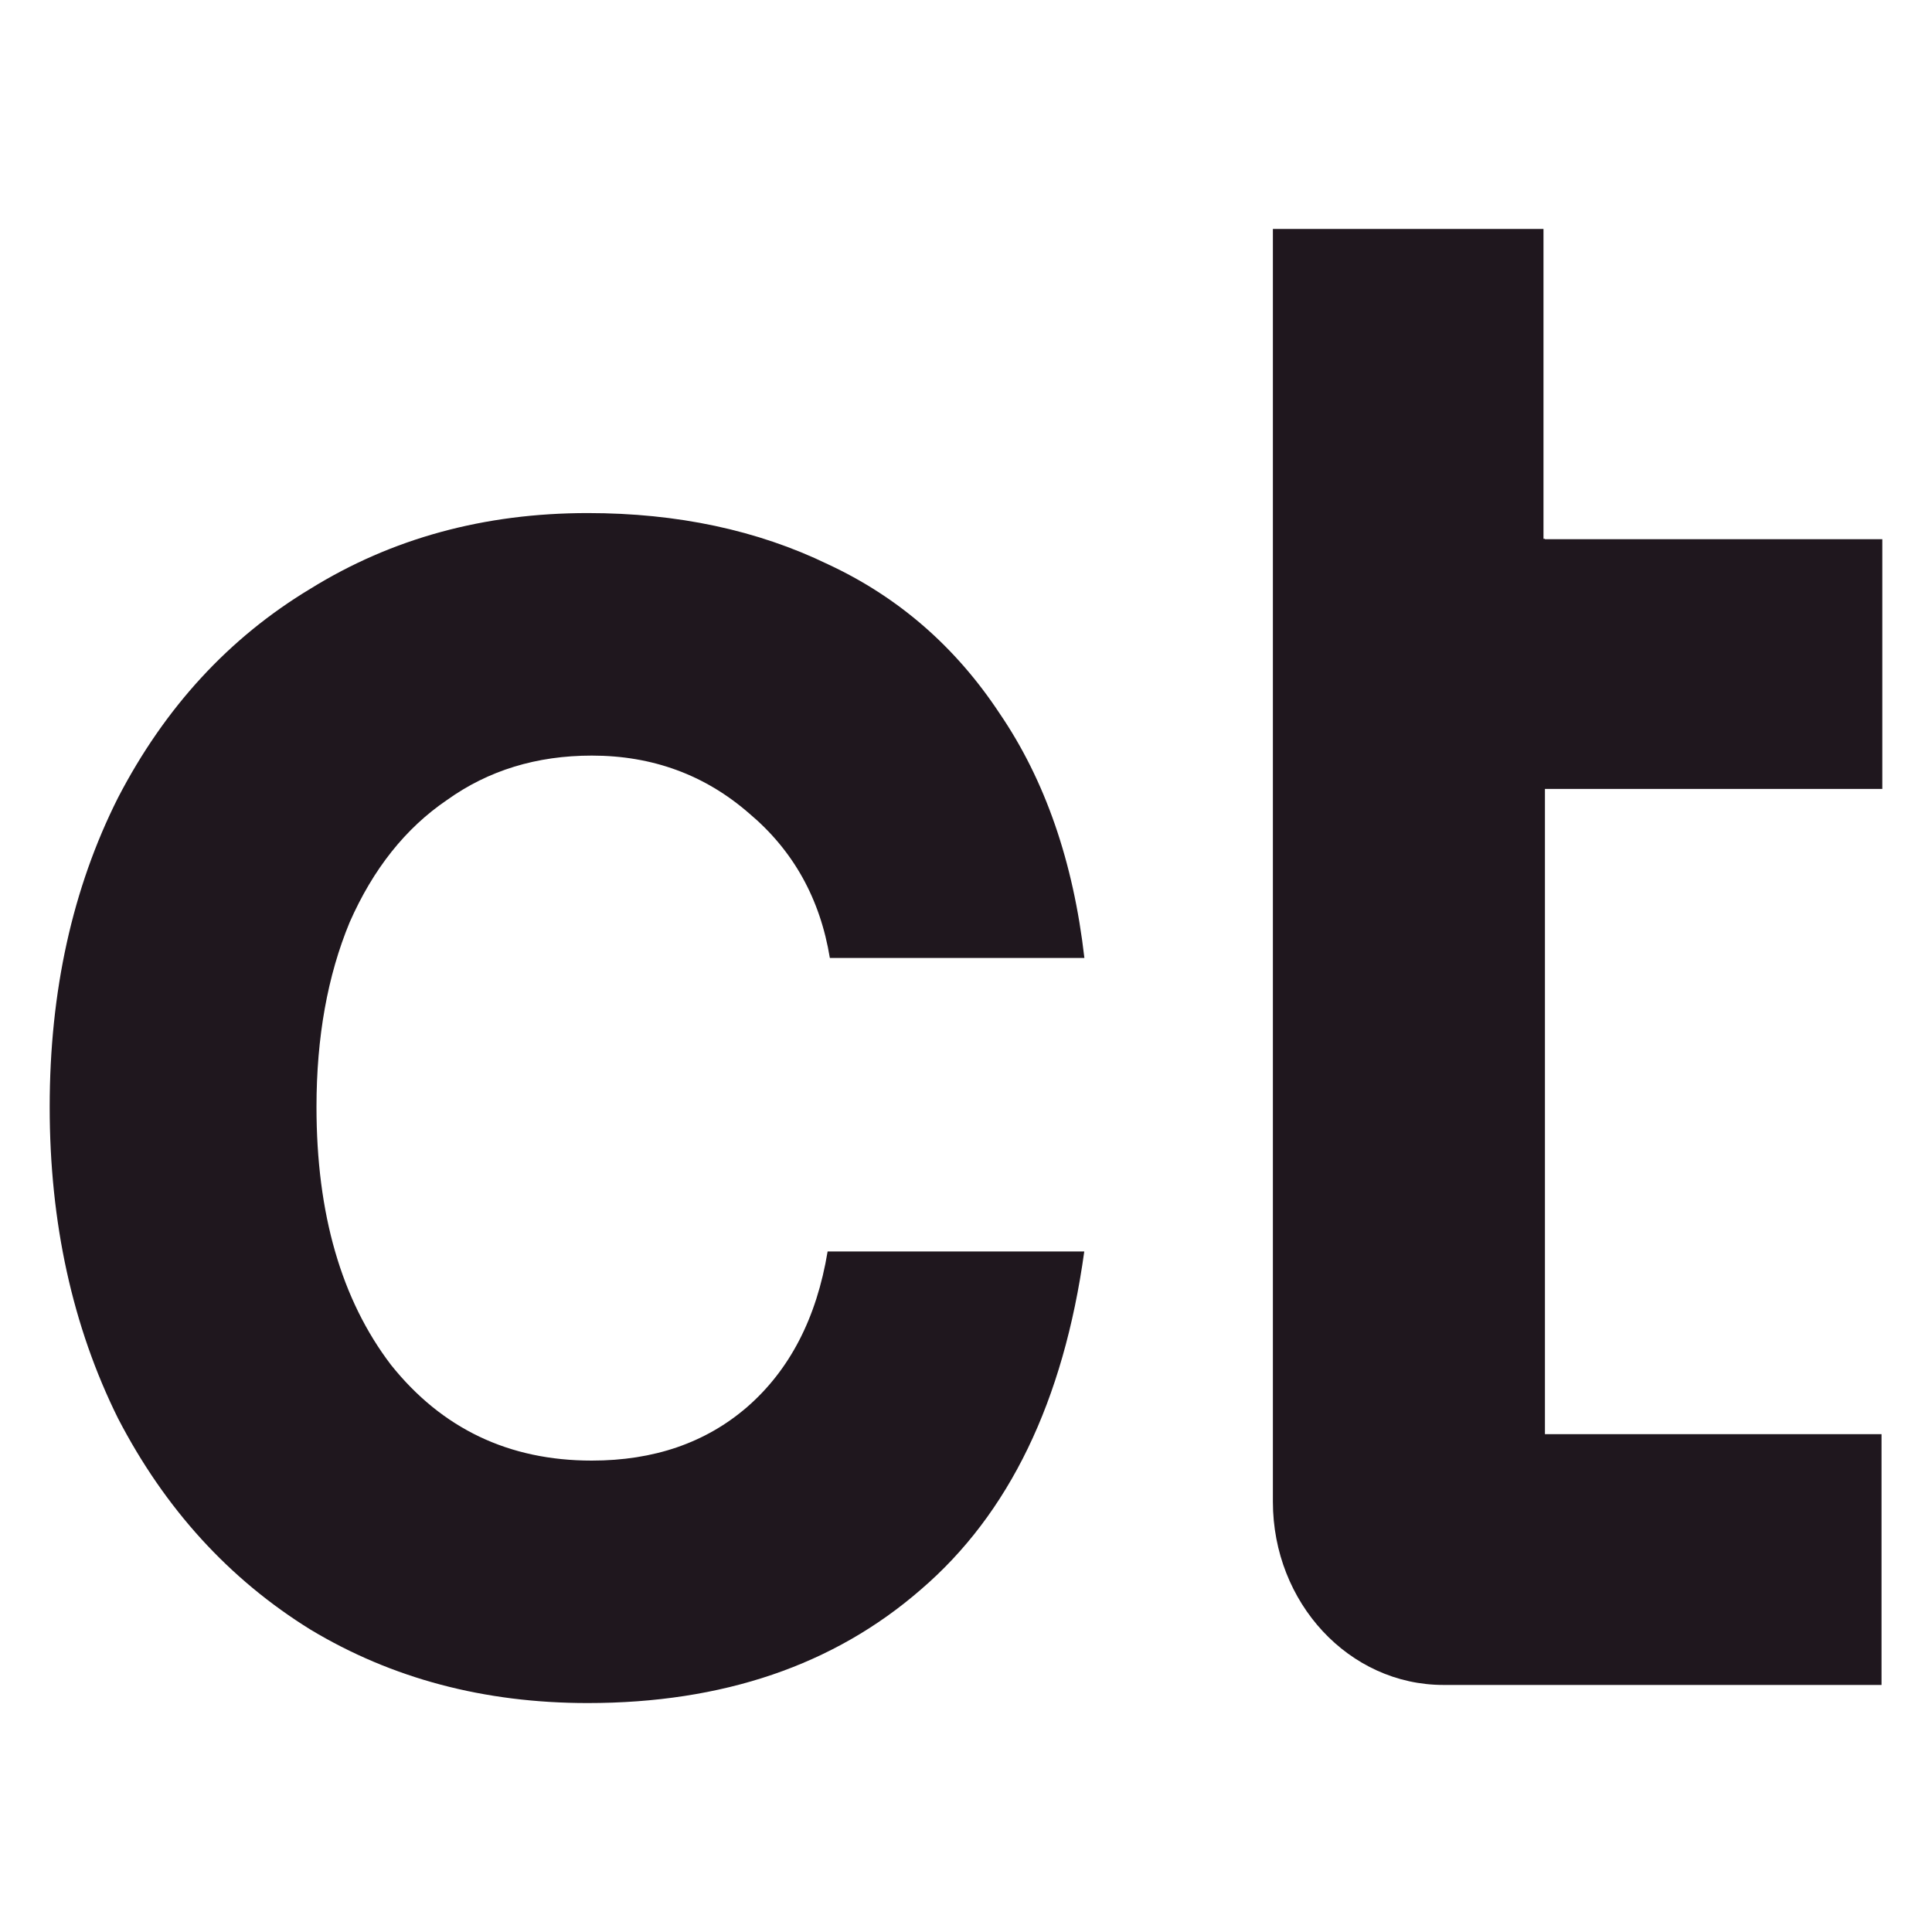
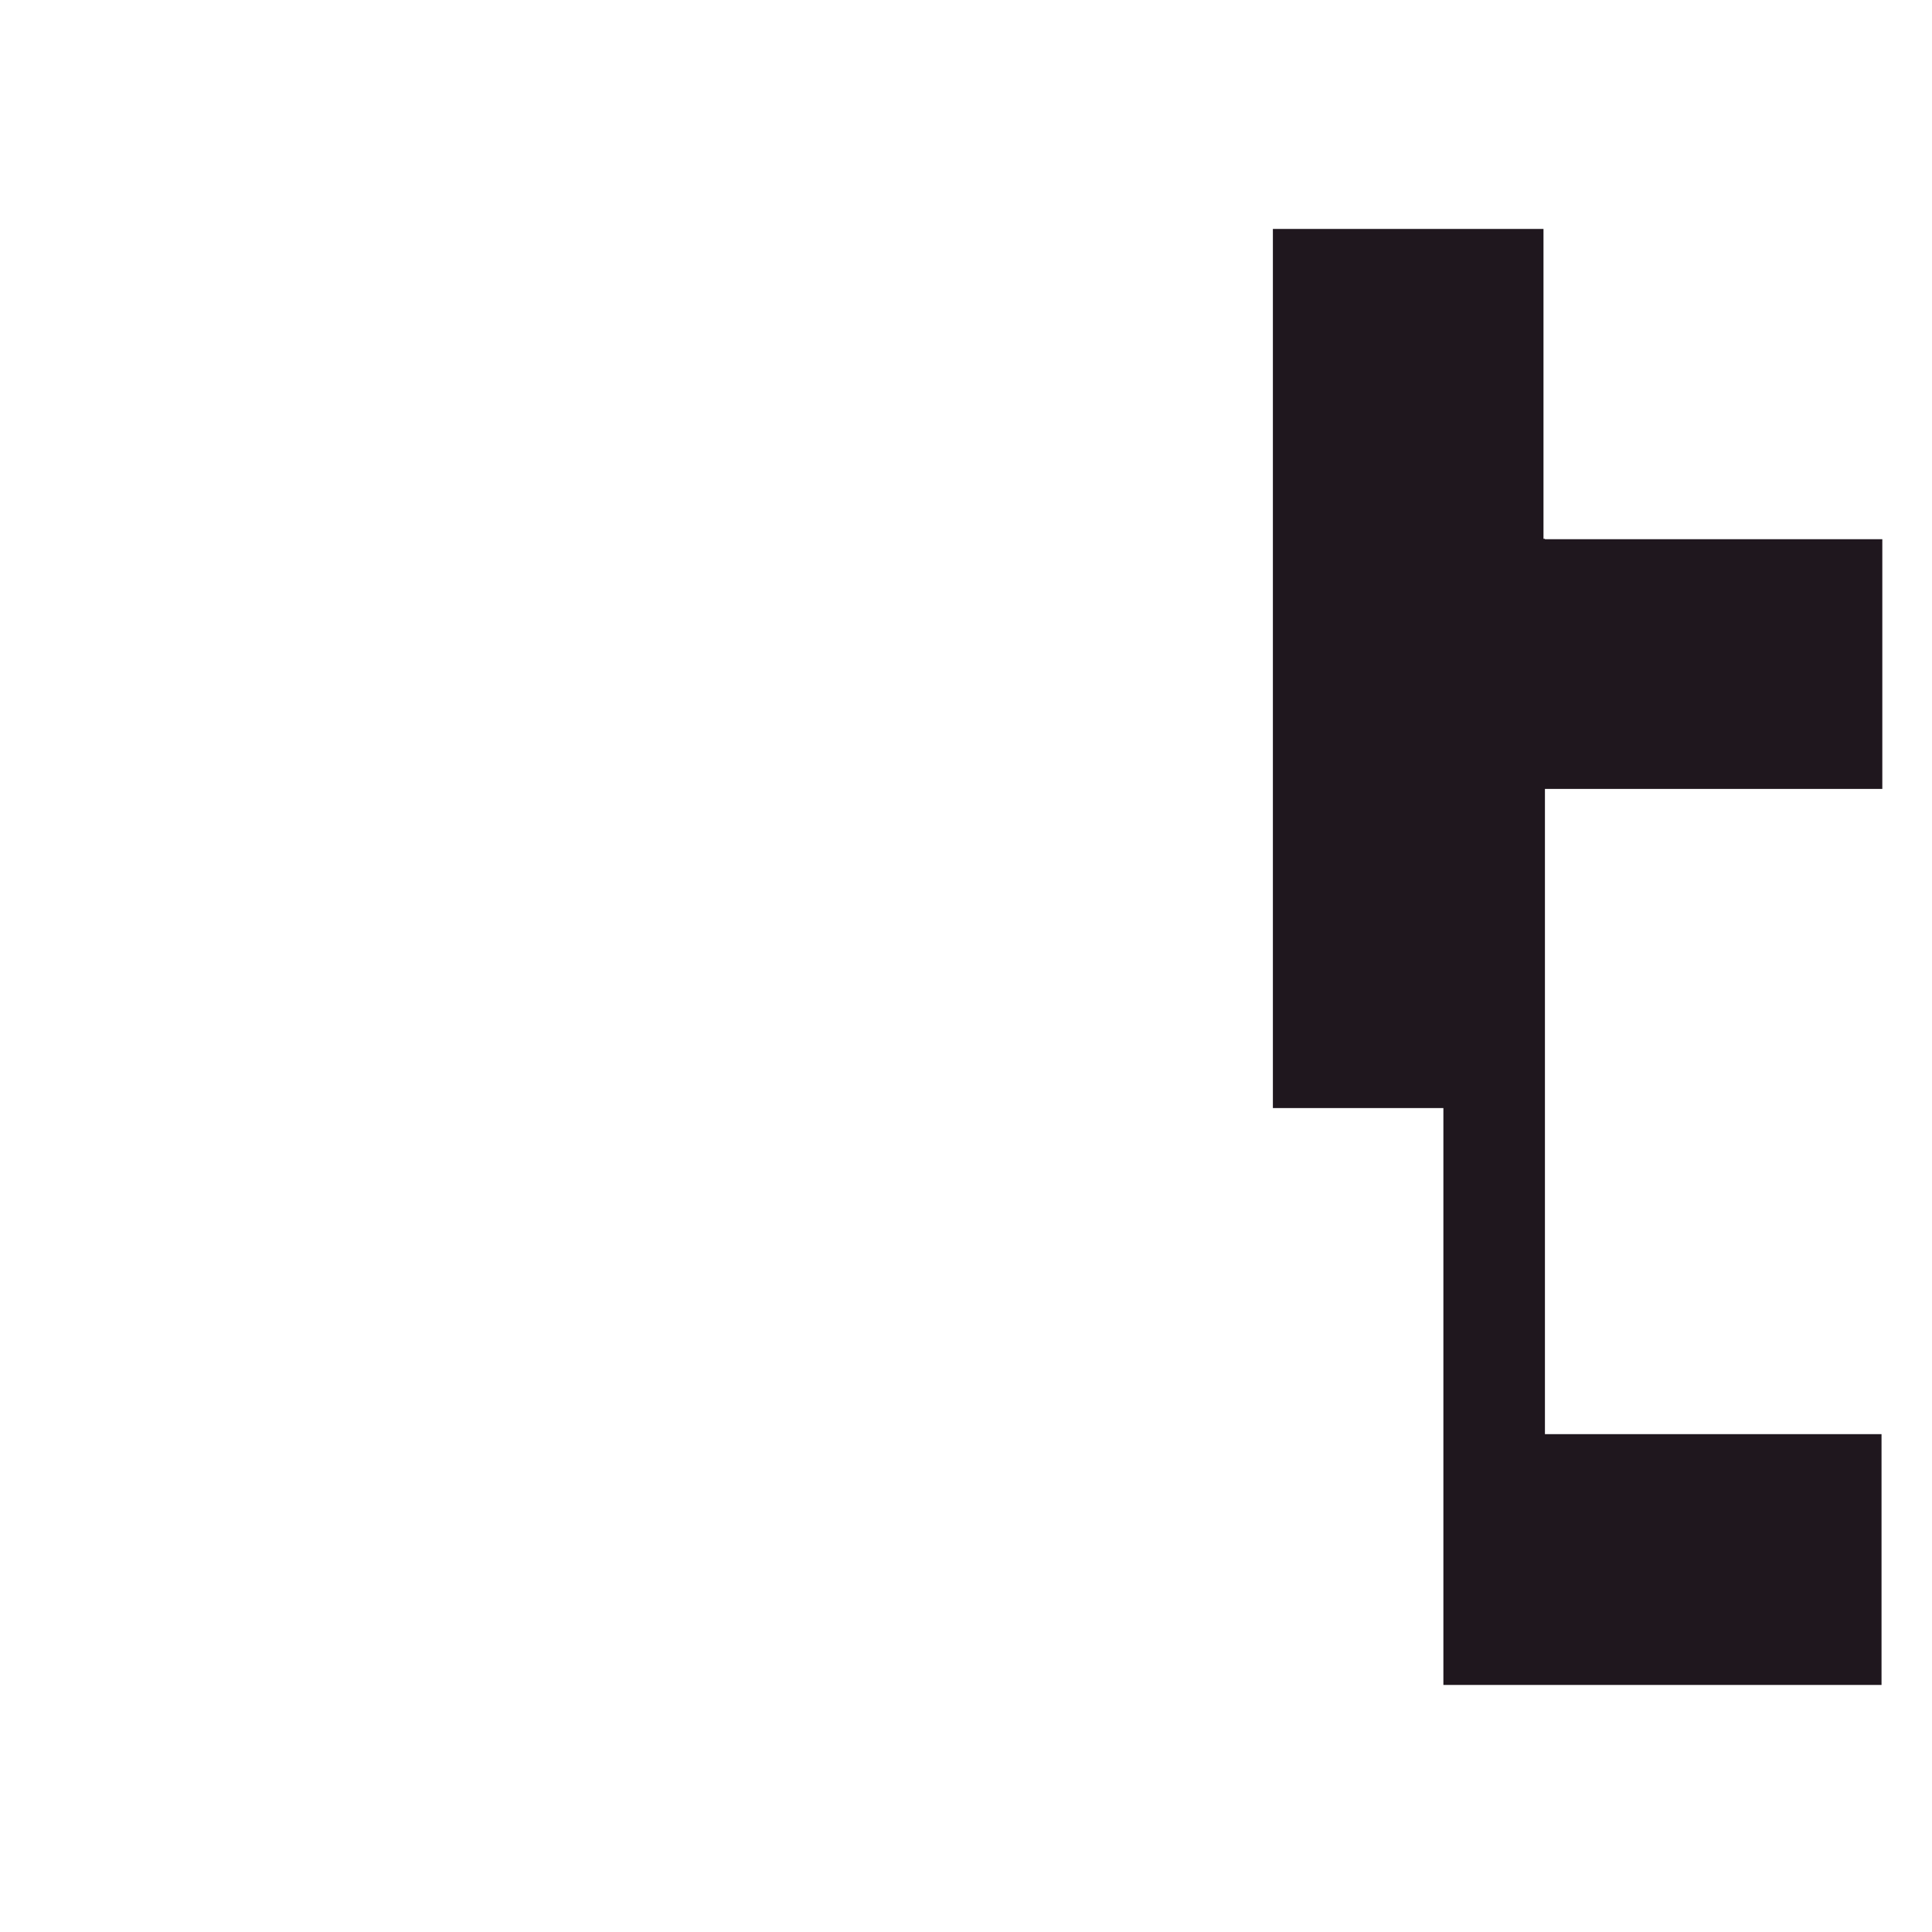
<svg xmlns="http://www.w3.org/2000/svg" width="32" height="32" viewBox="0 0 32 32" fill="none">
-   <path d="M9.735 28.208C8.02 28.208 6.49 27.802 5.142 26.991C3.794 26.156 2.731 24.99 1.954 23.491C1.2 21.97 0.823 20.25 0.823 18.335C0.823 16.419 1.2 14.712 1.954 13.214C2.731 11.716 3.794 10.562 5.142 9.751C6.49 8.916 8.021 8.498 9.735 8.498C11.22 8.498 12.545 8.781 13.711 9.345C14.876 9.886 15.825 10.709 16.555 11.814C17.31 12.92 17.778 14.271 17.961 15.867H13.745C13.584 14.885 13.139 14.086 12.408 13.472C11.676 12.834 10.807 12.515 9.802 12.515C8.889 12.515 8.088 12.76 7.403 13.251C6.717 13.717 6.18 14.393 5.791 15.277C5.425 16.161 5.242 17.18 5.242 18.335C5.242 20.103 5.653 21.528 6.477 22.608C7.322 23.665 8.43 24.192 9.801 24.192C10.83 24.192 11.686 23.898 12.371 23.308C13.079 22.693 13.525 21.834 13.708 20.728H17.959C17.616 23.209 16.713 25.076 15.251 26.329C13.811 27.581 11.972 28.208 9.732 28.208H9.735Z" fill="#1F171E" />
-   <path fill-rule="evenodd" clip-rule="evenodd" d="M21.083 18.353V3.792H25.565V8.924H25.589V8.931H31.177V13.067H25.589V23.754H31.164V27.908H23.907C22.347 27.908 21.083 26.55 21.083 24.873V18.353Z" fill="#1F171E" />
+   <path fill-rule="evenodd" clip-rule="evenodd" d="M21.083 18.353V3.792H25.565V8.924H25.589V8.931H31.177V13.067H25.589V23.754H31.164V27.908H23.907V18.353Z" fill="#1F171E" />
</svg>